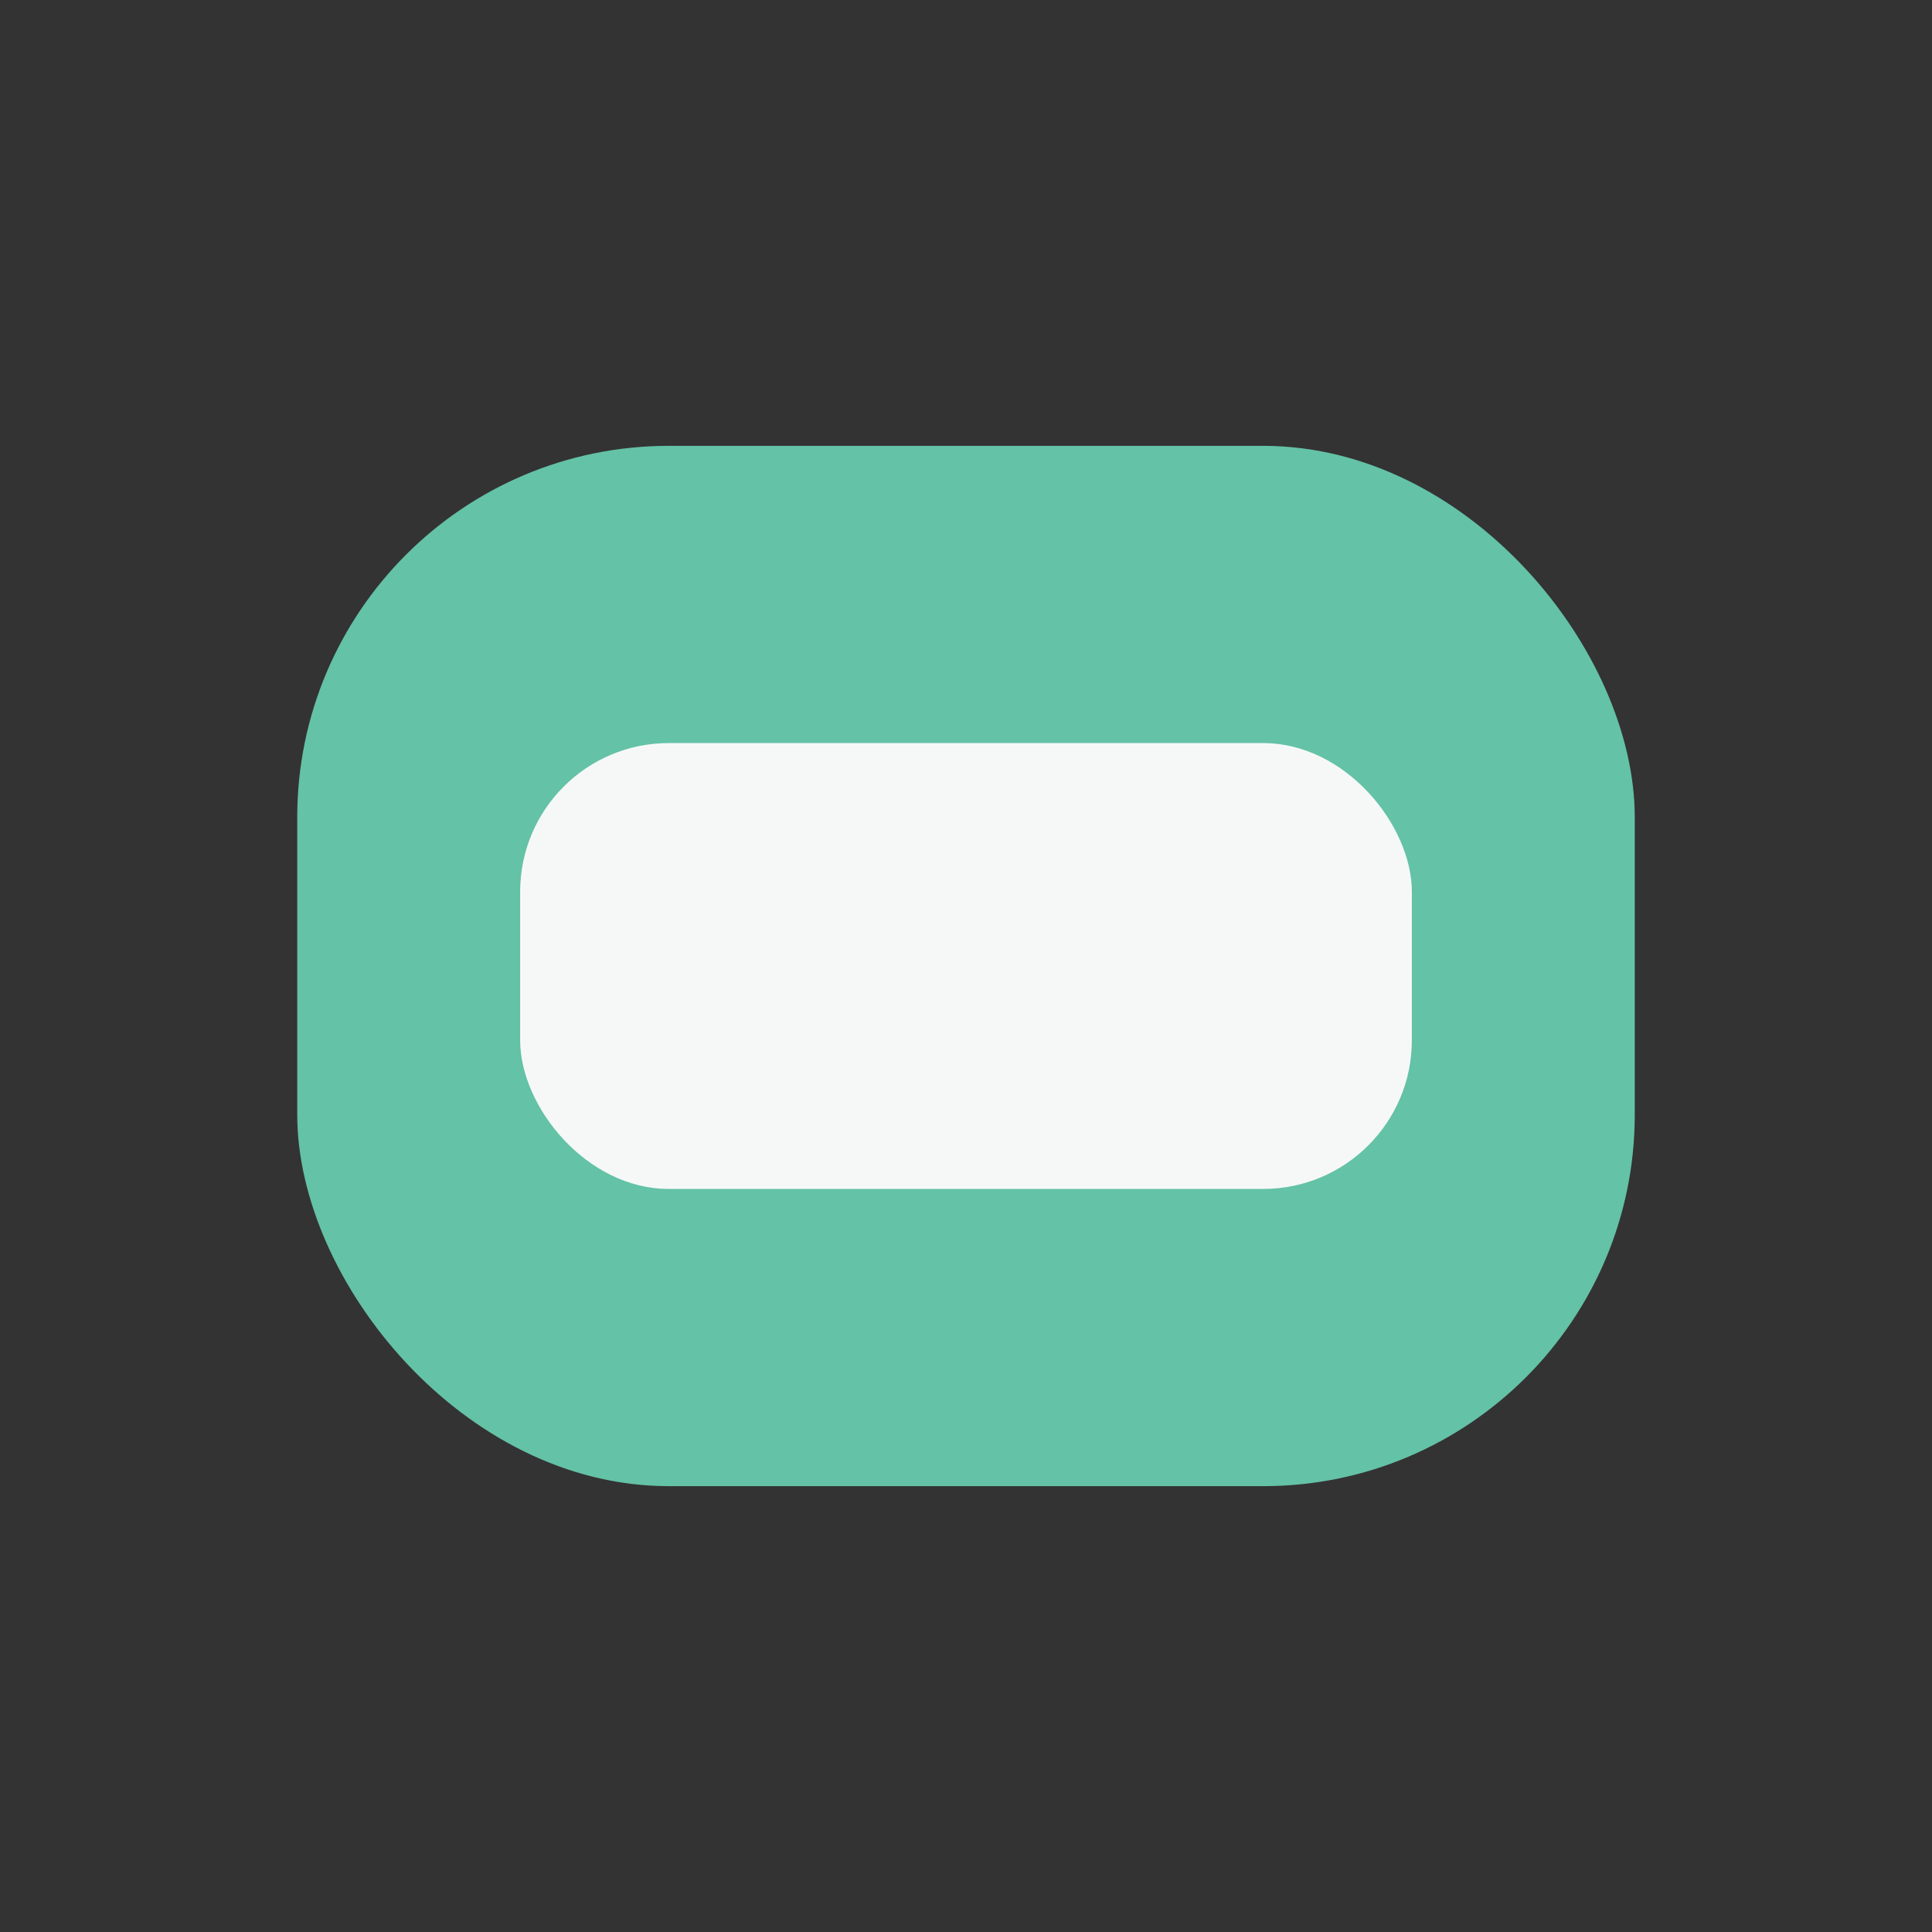
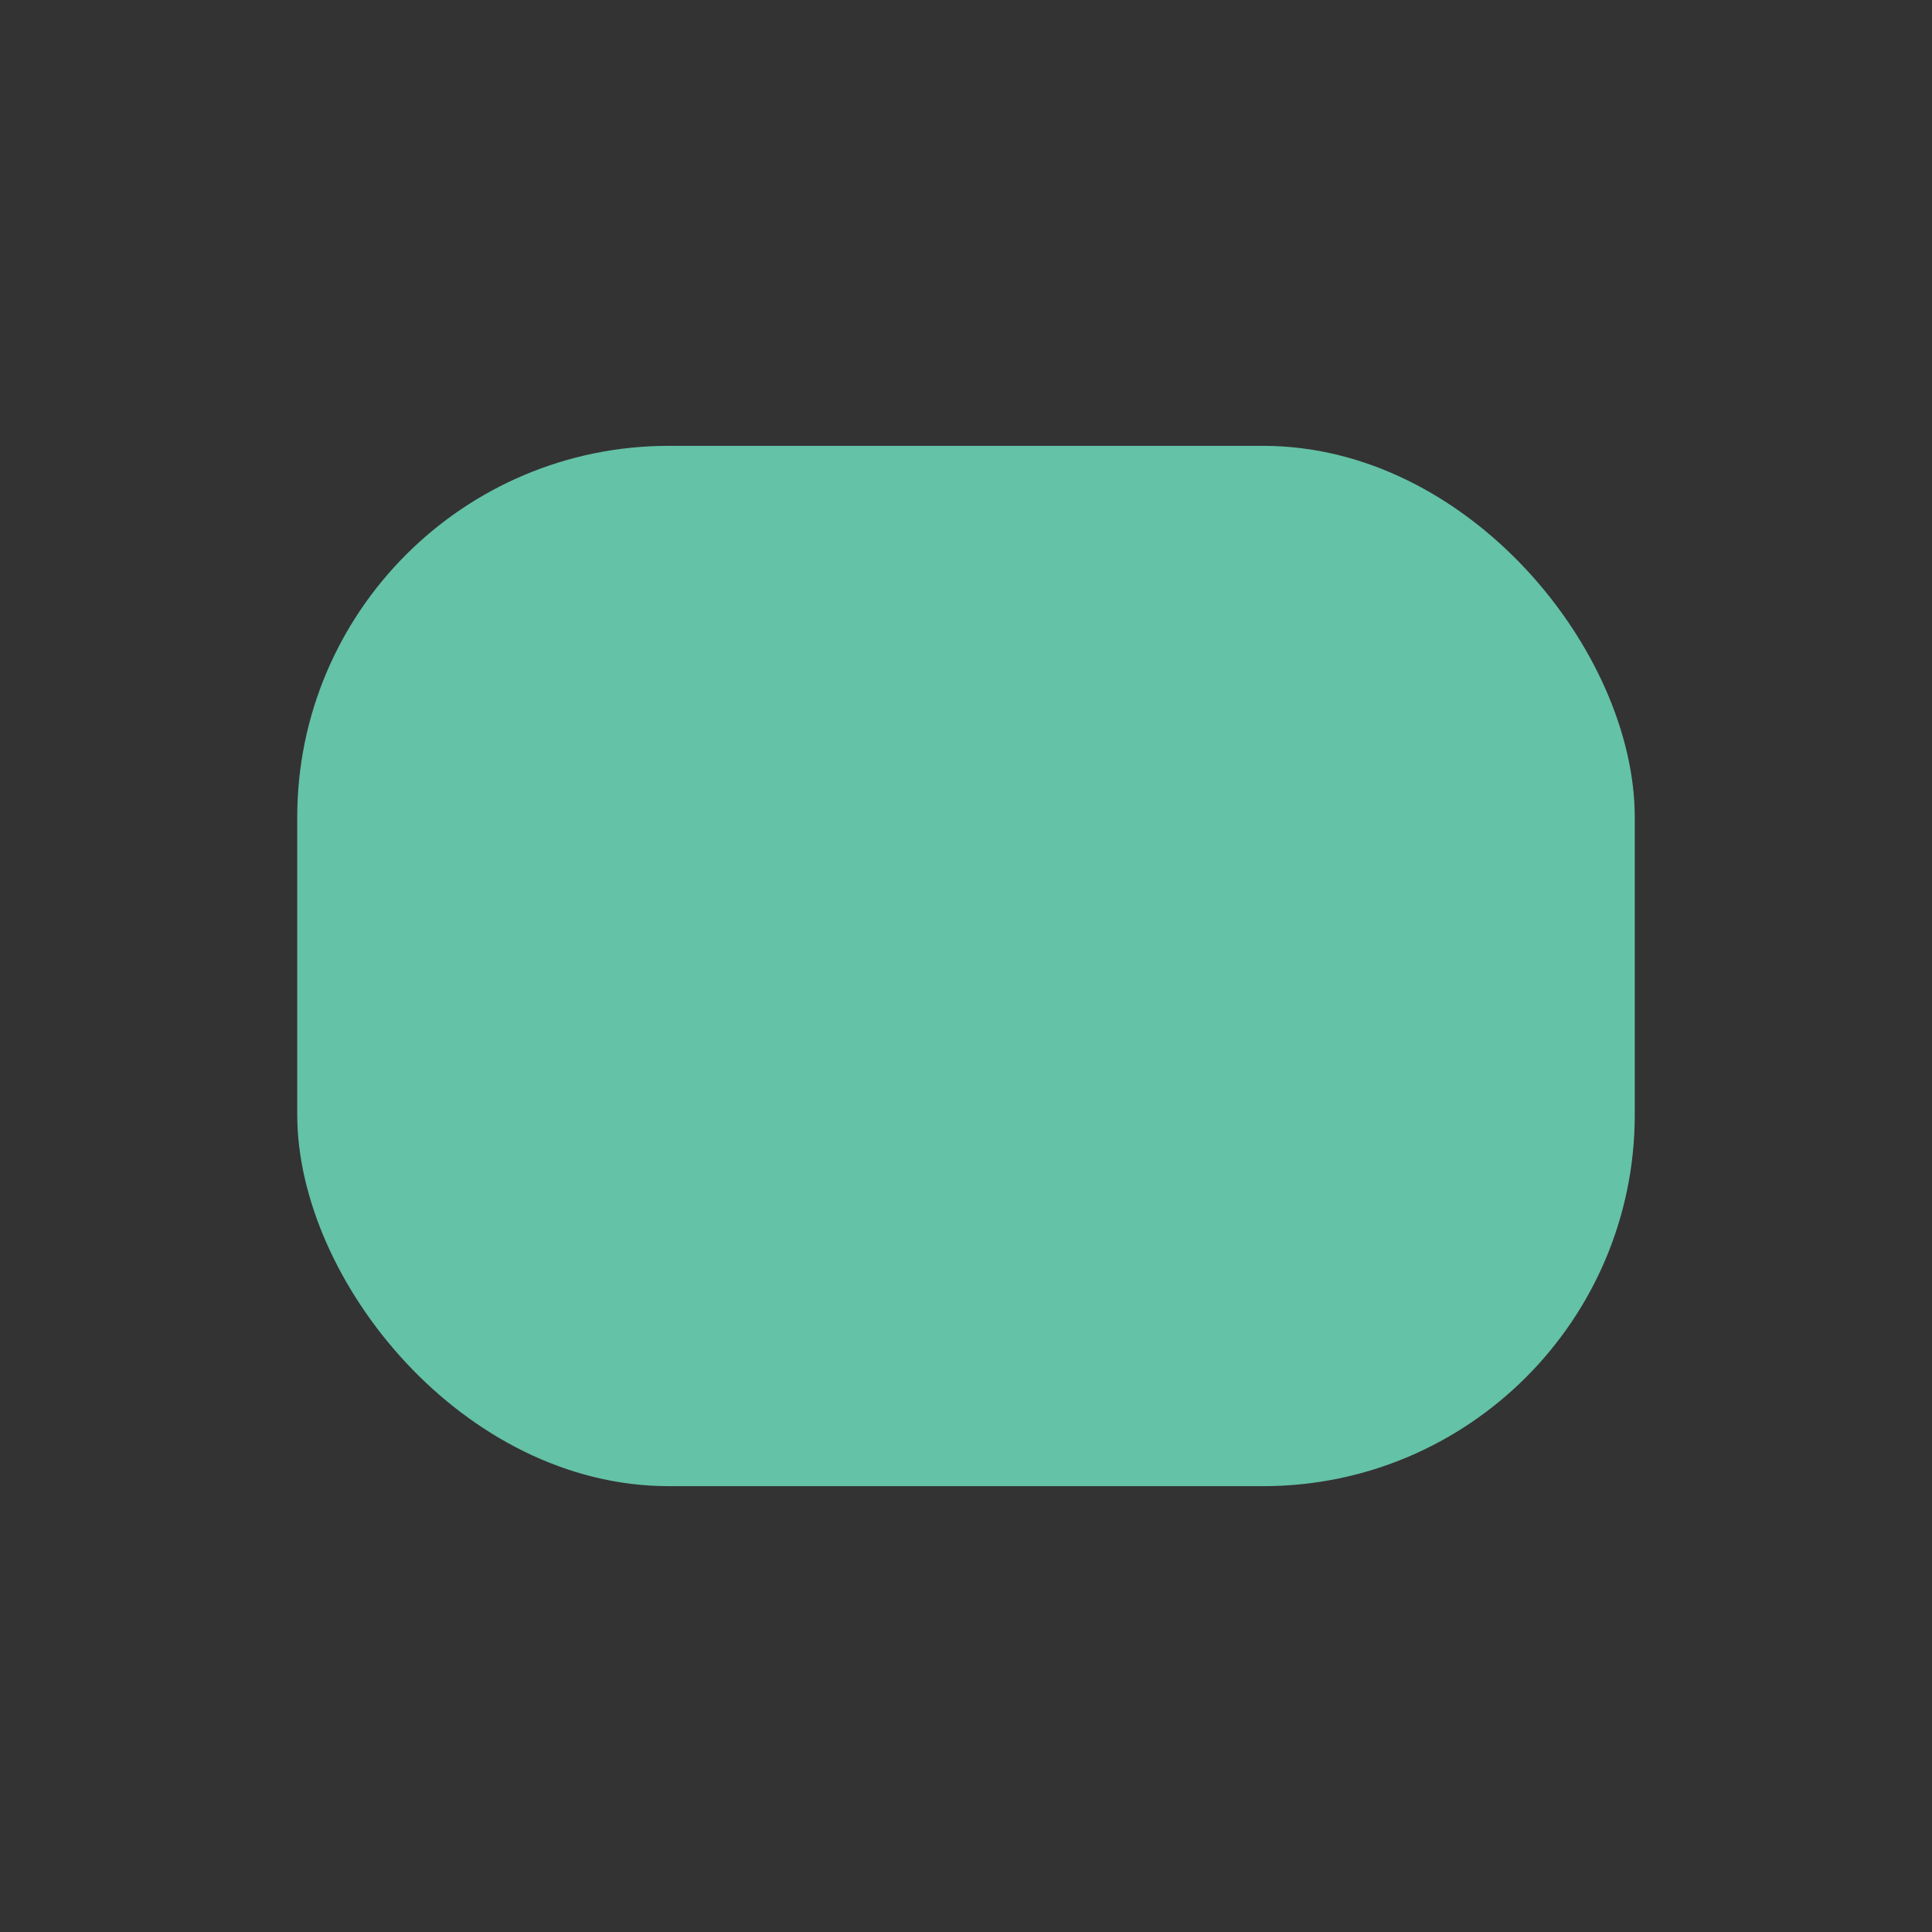
<svg xmlns="http://www.w3.org/2000/svg" width="26" height="26" viewBox="0 0 26 26">
  <rect x="0" y="0" width="26" height="26" fill="#333333" stroke="none" />
  <rect x="4" y="6" width="18" height="14" rx="5" fill="#64C2A6" />
-   <rect x="7" y="10" width="12" height="6" rx="2" fill="#F6F8F7" />
</svg>